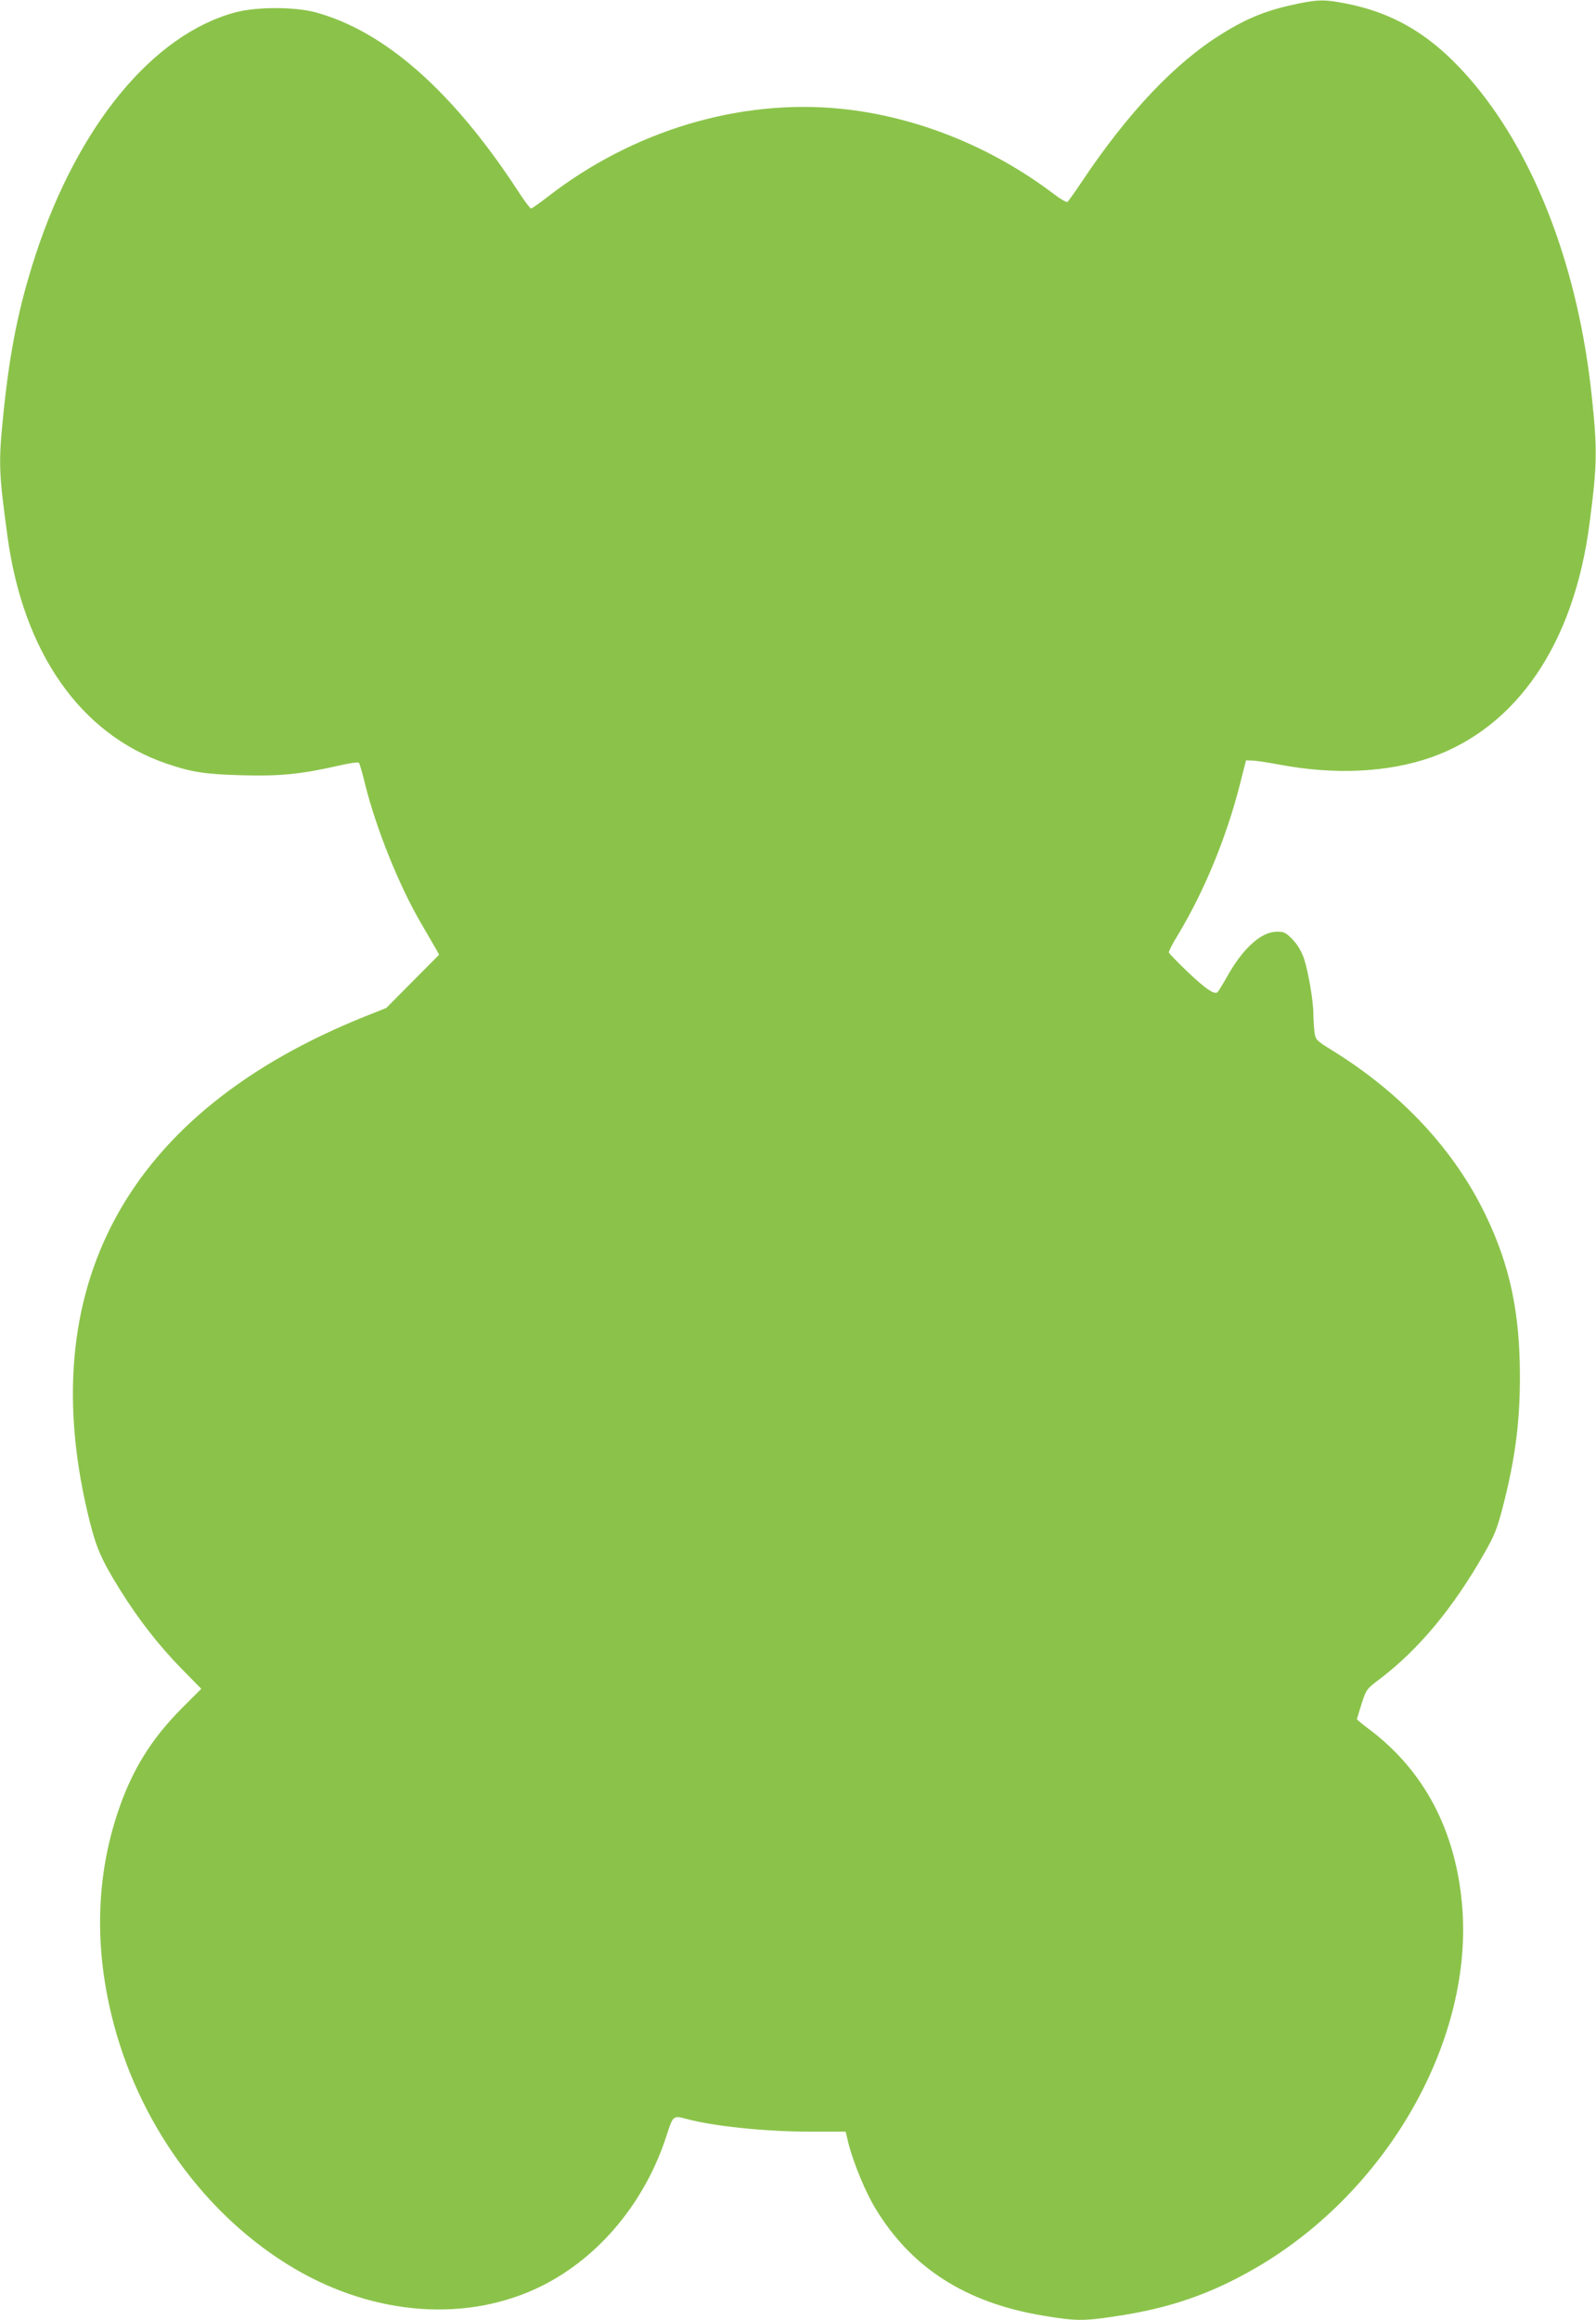
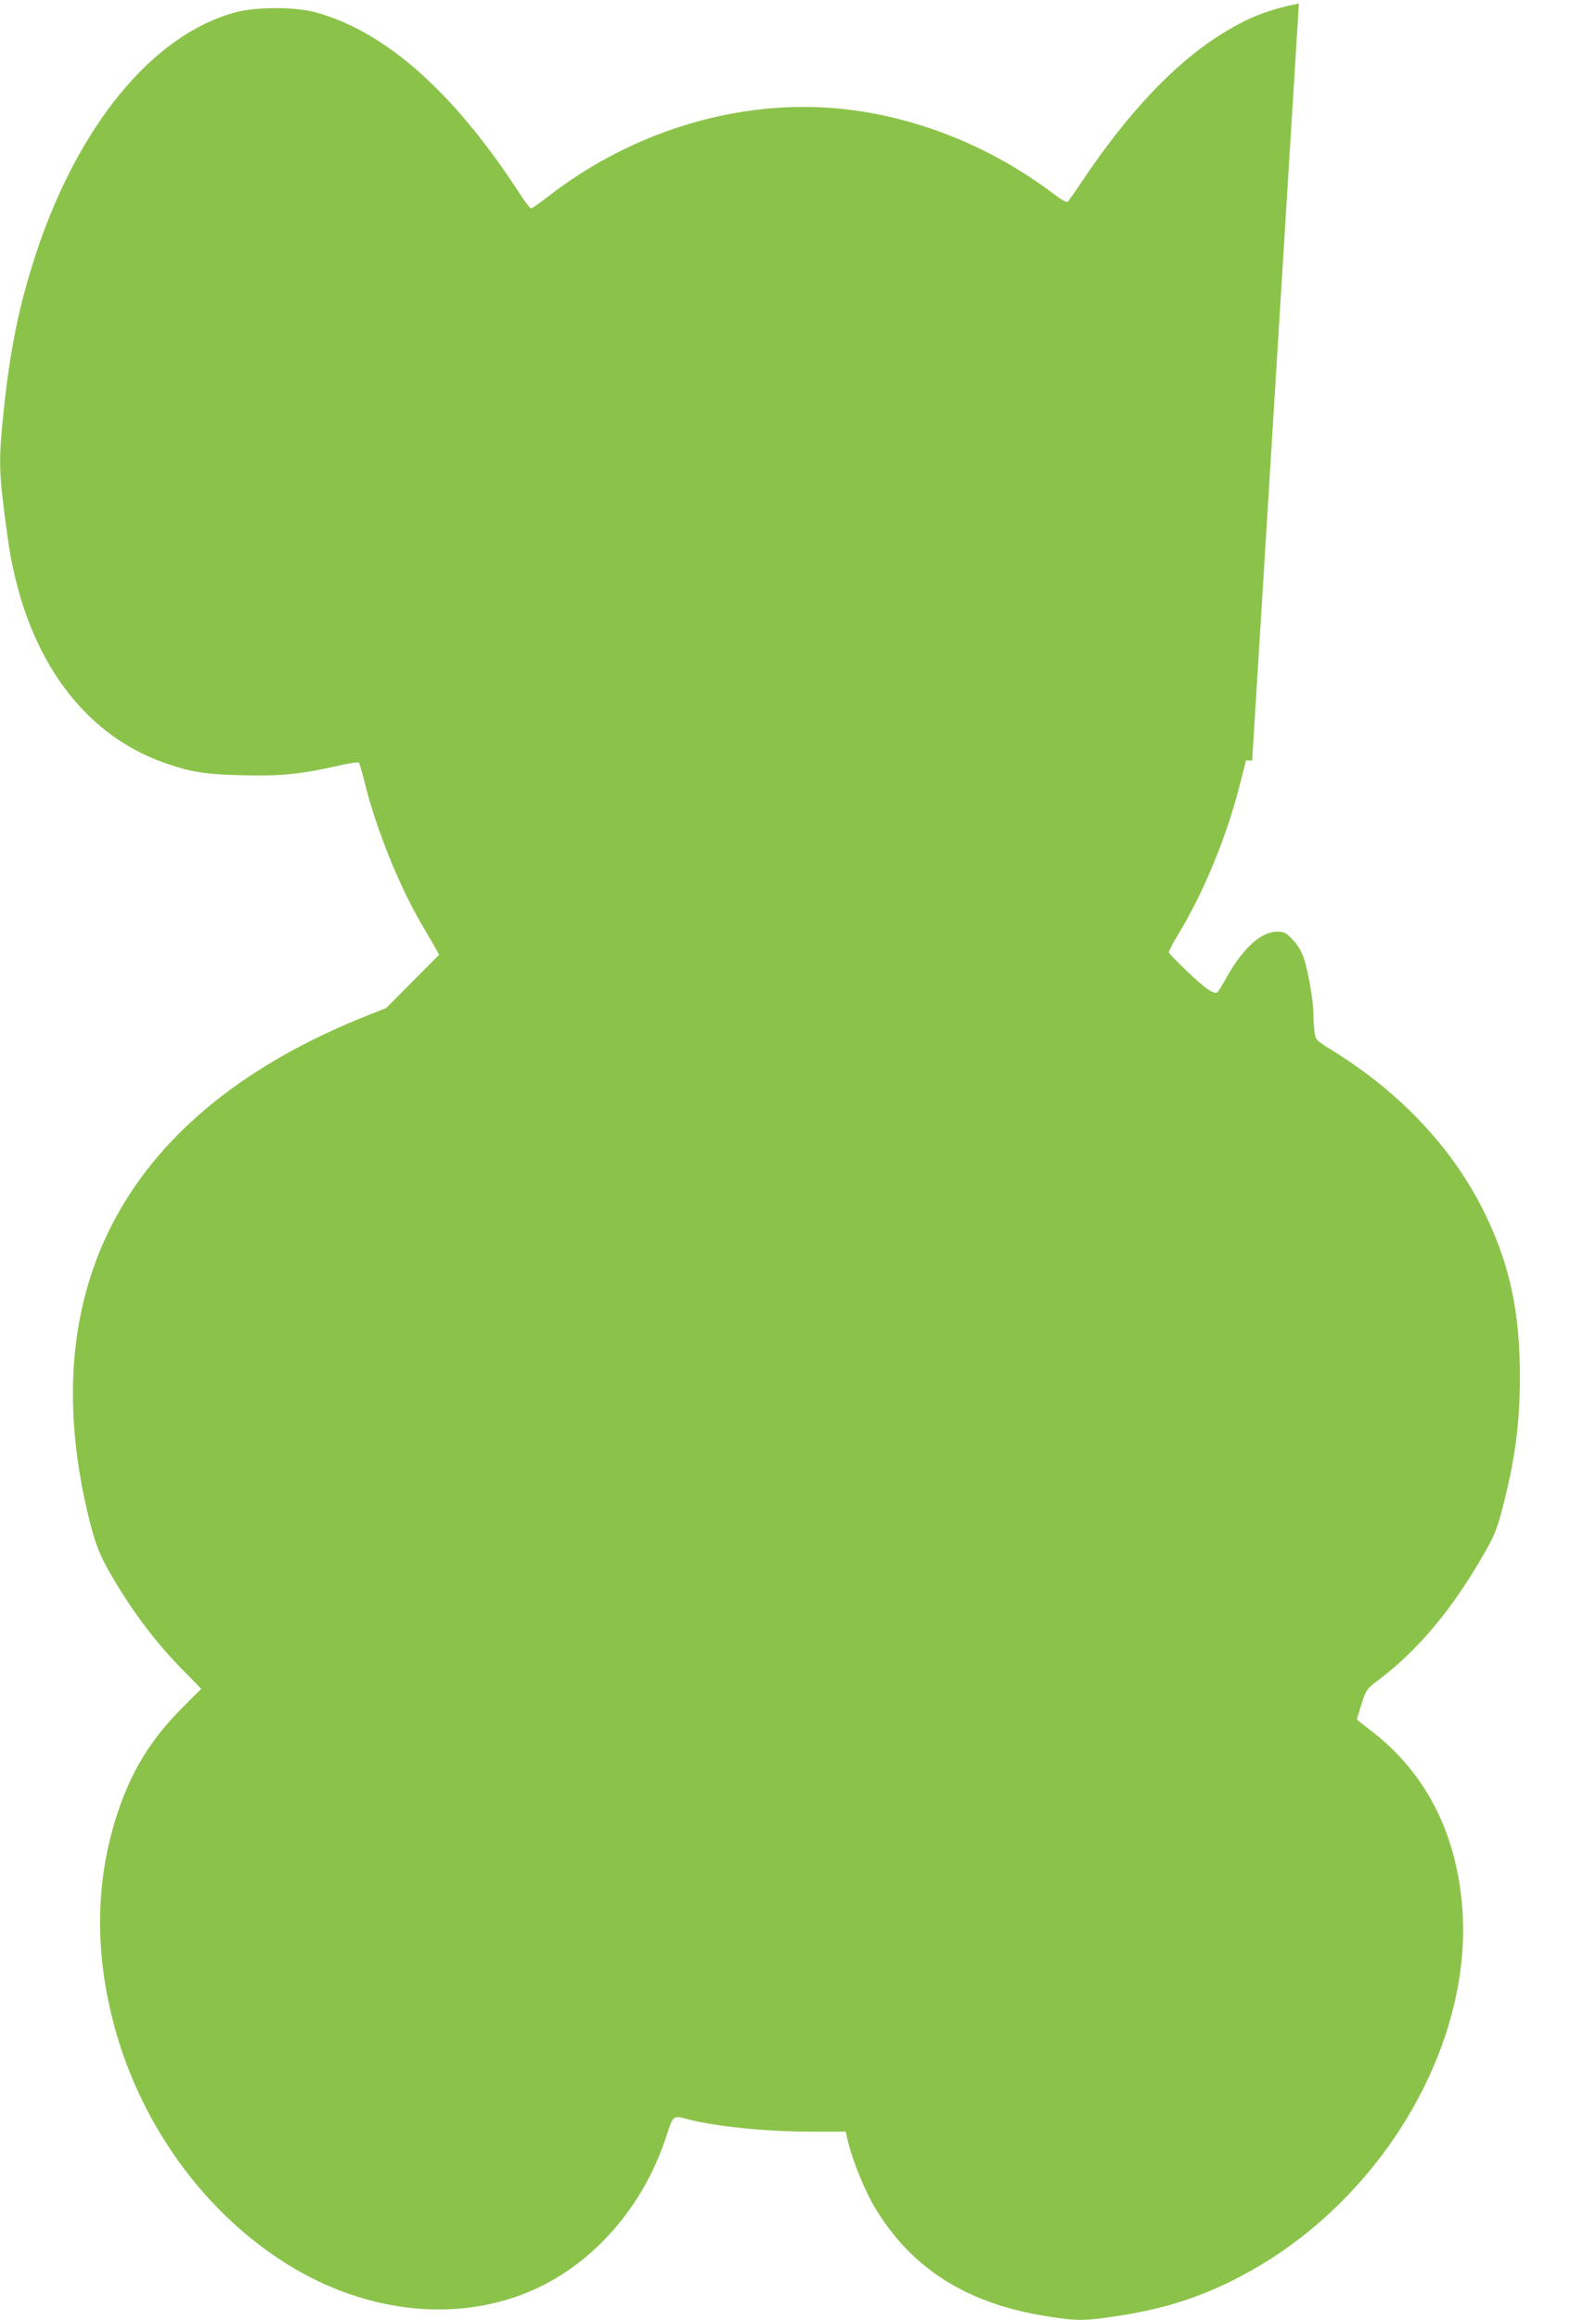
<svg xmlns="http://www.w3.org/2000/svg" version="1.0" width="881pt" height="1280pt" viewBox="0 0 881 1280" preserveAspectRatio="xMidYMid meet">
  <g transform="translate(0,1280) scale(0.1,-0.1)" fill="#8bc34a" stroke="none">
-     <path d="M7170 12781 c-171 -35 -282 -78 -427 -169 -257 -159 -518 -435 -771 -814 -39 -58 -75 -109 -80 -112 -5 -3 -39 16 -74 43 -347 263 -762 429 -1177 471 -560 56 -1148 -121 -1618 -486 -45 -35 -86 -64 -92 -64 -5 0 -40 46 -76 103 -358 546 -732 875 -1113 979 -115 31 -326 31 -442 0 -456 -122 -870 -625 -1104 -1339 -91 -281 -140 -517 -176 -863 -29 -284 -28 -326 21 -687 87 -643 403 -1094 879 -1256 137 -47 215 -59 415 -64 208 -6 328 6 530 52 60 14 112 22 116 17 4 -4 19 -56 34 -117 61 -246 189 -564 310 -770 32 -55 67 -116 79 -136 l20 -36 -146 -147 -146 -147 -113 -45 c-1319 -527 -1849 -1497 -1523 -2791 37 -146 66 -212 168 -376 99 -159 212 -304 333 -428 l114 -116 -109 -109 c-169 -170 -276 -344 -352 -573 -117 -349 -129 -729 -35 -1116 141 -589 518 -1111 1011 -1401 446 -262 960 -298 1367 -94 317 159 569 463 687 830 35 109 36 110 110 90 147 -40 435 -70 676 -70 l202 0 16 -67 c27 -105 92 -263 146 -353 199 -331 500 -524 927 -595 180 -30 222 -31 399 -4 303 45 528 123 781 270 728 425 1202 1265 1133 2008 -37 404 -208 728 -502 953 -43 32 -78 61 -78 63 0 2 12 40 26 85 26 80 27 82 103 139 215 164 403 391 574 691 56 98 71 135 101 250 69 266 96 469 96 725 0 353 -55 614 -190 893 -173 359 -464 671 -846 907 -90 56 -92 58 -98 102 -3 25 -6 69 -6 97 0 72 -27 229 -51 305 -15 43 -35 77 -63 107 -38 39 -47 44 -87 44 -86 0 -187 -90 -275 -247 -26 -46 -50 -86 -55 -88 -18 -12 -67 22 -162 112 -56 54 -103 102 -105 108 -1 6 20 49 49 95 147 244 269 540 344 835 l33 130 34 -1 c18 0 85 -10 148 -22 306 -58 599 -44 838 39 476 167 790 629 876 1289 43 329 44 408 12 710 -74 693 -305 1304 -647 1715 -215 257 -428 391 -712 446 -115 22 -144 22 -257 0z" />
+     <path d="M7170 12781 c-171 -35 -282 -78 -427 -169 -257 -159 -518 -435 -771 -814 -39 -58 -75 -109 -80 -112 -5 -3 -39 16 -74 43 -347 263 -762 429 -1177 471 -560 56 -1148 -121 -1618 -486 -45 -35 -86 -64 -92 -64 -5 0 -40 46 -76 103 -358 546 -732 875 -1113 979 -115 31 -326 31 -442 0 -456 -122 -870 -625 -1104 -1339 -91 -281 -140 -517 -176 -863 -29 -284 -28 -326 21 -687 87 -643 403 -1094 879 -1256 137 -47 215 -59 415 -64 208 -6 328 6 530 52 60 14 112 22 116 17 4 -4 19 -56 34 -117 61 -246 189 -564 310 -770 32 -55 67 -116 79 -136 l20 -36 -146 -147 -146 -147 -113 -45 c-1319 -527 -1849 -1497 -1523 -2791 37 -146 66 -212 168 -376 99 -159 212 -304 333 -428 l114 -116 -109 -109 c-169 -170 -276 -344 -352 -573 -117 -349 -129 -729 -35 -1116 141 -589 518 -1111 1011 -1401 446 -262 960 -298 1367 -94 317 159 569 463 687 830 35 109 36 110 110 90 147 -40 435 -70 676 -70 l202 0 16 -67 c27 -105 92 -263 146 -353 199 -331 500 -524 927 -595 180 -30 222 -31 399 -4 303 45 528 123 781 270 728 425 1202 1265 1133 2008 -37 404 -208 728 -502 953 -43 32 -78 61 -78 63 0 2 12 40 26 85 26 80 27 82 103 139 215 164 403 391 574 691 56 98 71 135 101 250 69 266 96 469 96 725 0 353 -55 614 -190 893 -173 359 -464 671 -846 907 -90 56 -92 58 -98 102 -3 25 -6 69 -6 97 0 72 -27 229 -51 305 -15 43 -35 77 -63 107 -38 39 -47 44 -87 44 -86 0 -187 -90 -275 -247 -26 -46 -50 -86 -55 -88 -18 -12 -67 22 -162 112 -56 54 -103 102 -105 108 -1 6 20 49 49 95 147 244 269 540 344 835 l33 130 34 -1 z" />
  </g>
</svg>